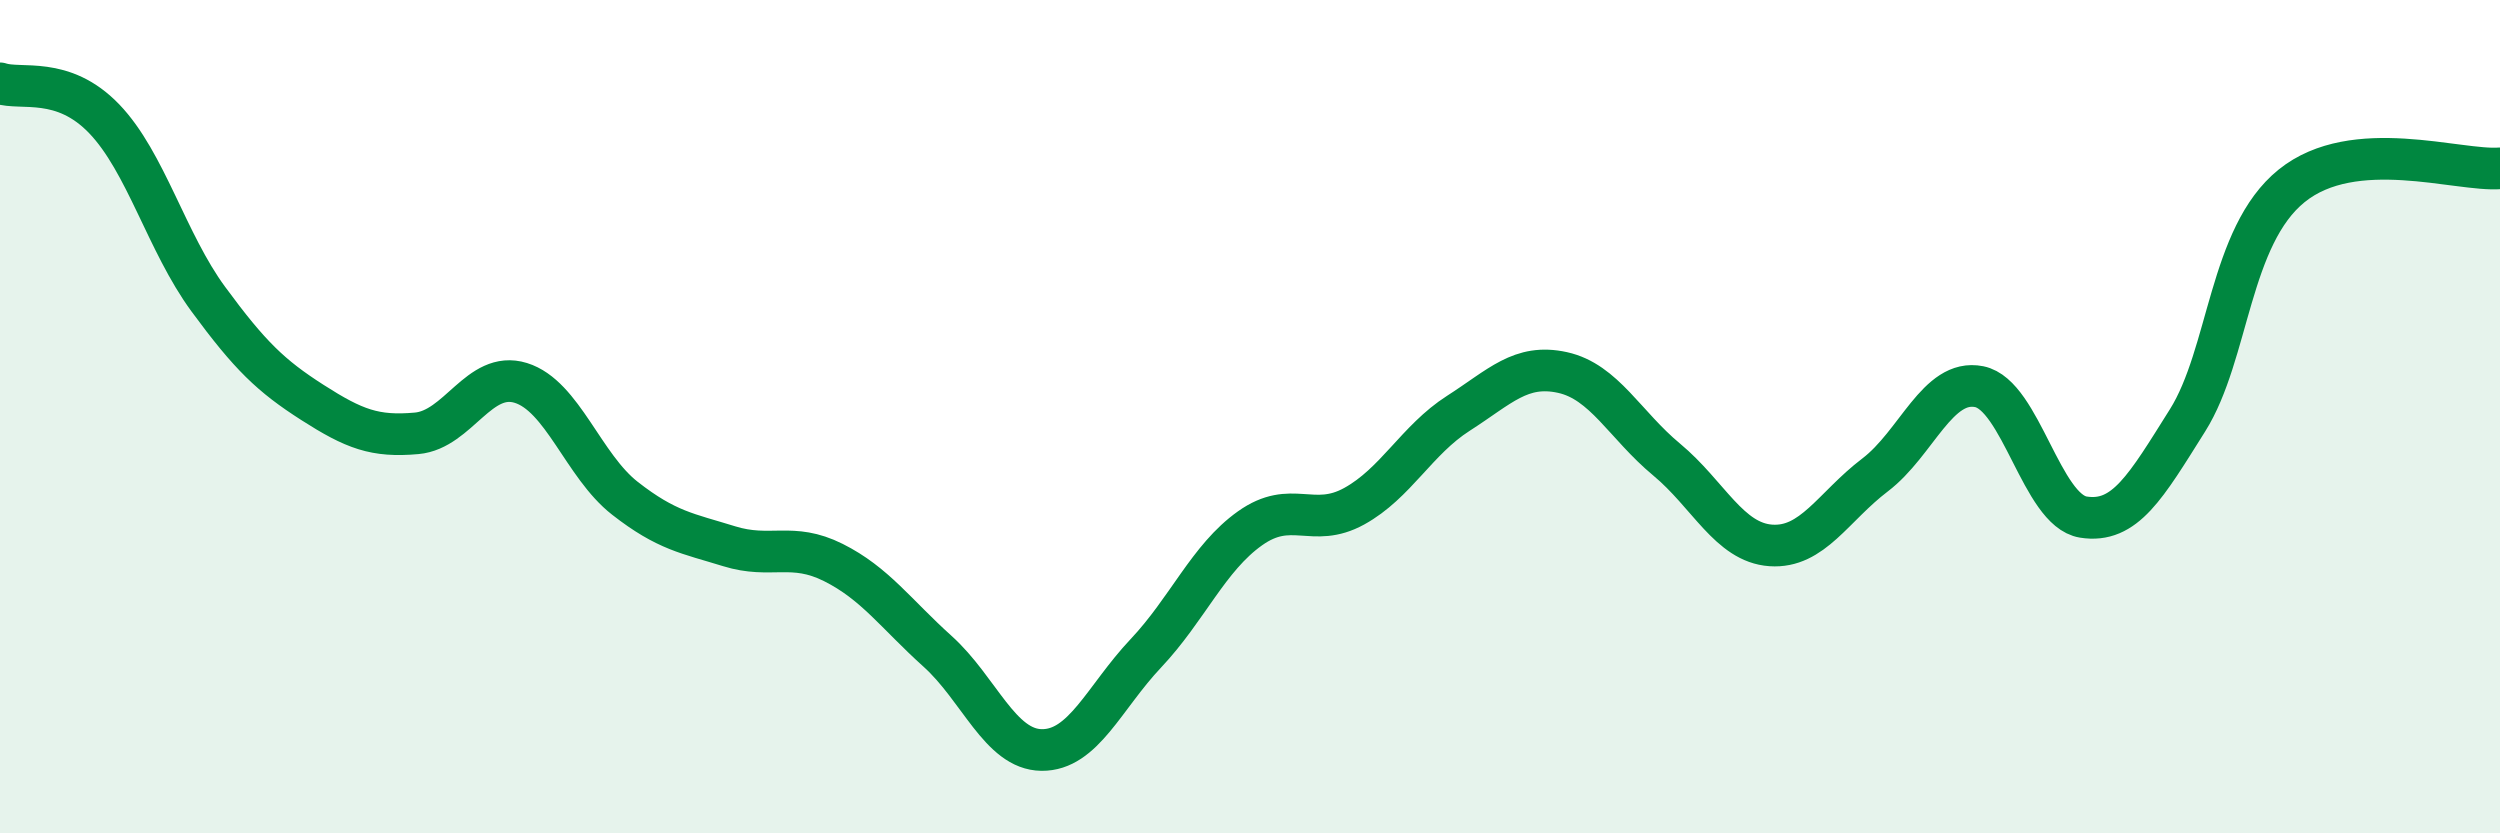
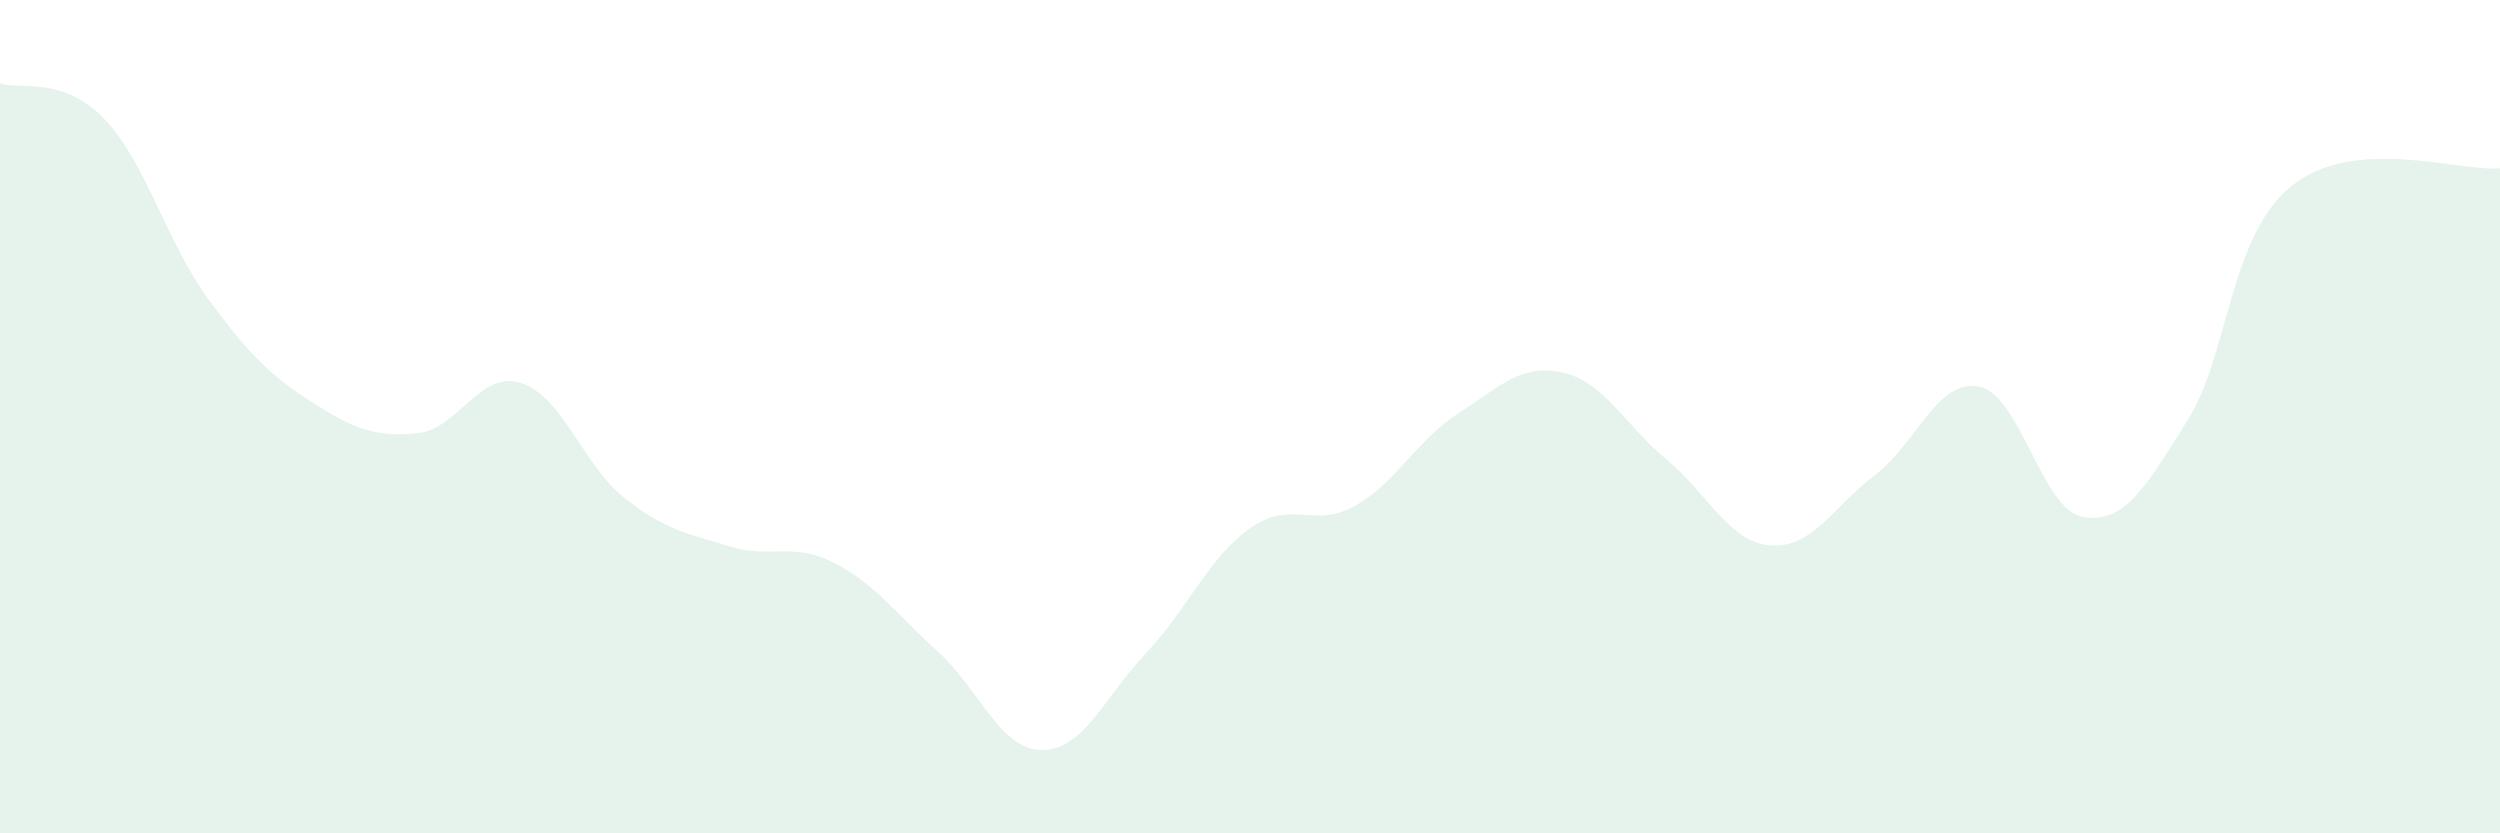
<svg xmlns="http://www.w3.org/2000/svg" width="60" height="20" viewBox="0 0 60 20">
  <path d="M 0,2 C 0.5,2.17 1.5,1.81 2.5,2.85 C 3.5,3.89 4,5.82 5,7.18 C 6,8.54 6.5,9.02 7.5,9.66 C 8.5,10.3 9,10.49 10,10.4 C 11,10.31 11.5,8.88 12.5,9.19 C 13.5,9.5 14,11.18 15,11.96 C 16,12.74 16.5,12.8 17.5,13.11 C 18.5,13.42 19,13 20,13.5 C 21,14 21.5,14.73 22.5,15.63 C 23.5,16.53 24,17.99 25,18 C 26,18.01 26.5,16.74 27.5,15.68 C 28.5,14.62 29,13.39 30,12.68 C 31,11.97 31.5,12.7 32.5,12.15 C 33.5,11.6 34,10.56 35,9.92 C 36,9.28 36.5,8.72 37.5,8.94 C 38.5,9.16 39,10.2 40,11.03 C 41,11.86 41.5,13.02 42.5,13.09 C 43.5,13.16 44,12.16 45,11.4 C 46,10.64 46.5,9.08 47.5,9.28 C 48.5,9.48 49,12.25 50,12.41 C 51,12.57 51.5,11.68 52.5,10.09 C 53.5,8.5 53.5,5.67 55,4.46 C 56.5,3.25 59,4.12 60,4.04L60 20L0 20Z" fill="#008740" opacity="0.1" stroke-linecap="round" stroke-linejoin="round" />
-   <path d="M 0,2 C 0.5,2.17 1.5,1.81 2.5,2.85 C 3.5,3.89 4,5.82 5,7.18 C 6,8.54 6.5,9.02 7.5,9.66 C 8.5,10.3 9,10.49 10,10.4 C 11,10.31 11.5,8.88 12.5,9.19 C 13.5,9.5 14,11.18 15,11.96 C 16,12.74 16.5,12.8 17.5,13.11 C 18.5,13.42 19,13 20,13.5 C 21,14 21.5,14.73 22.5,15.63 C 23.5,16.53 24,17.99 25,18 C 26,18.01 26.5,16.74 27.5,15.68 C 28.5,14.62 29,13.39 30,12.68 C 31,11.97 31.5,12.7 32.5,12.15 C 33.5,11.6 34,10.56 35,9.92 C 36,9.28 36.5,8.72 37.5,8.94 C 38.5,9.16 39,10.2 40,11.03 C 41,11.86 41.5,13.02 42.5,13.09 C 43.5,13.16 44,12.16 45,11.4 C 46,10.64 46.5,9.08 47.5,9.28 C 48.5,9.48 49,12.25 50,12.41 C 51,12.57 51.5,11.68 52.5,10.09 C 53.5,8.5 53.5,5.67 55,4.46 C 56.5,3.25 59,4.12 60,4.04" stroke="#008740" stroke-width="1" fill="none" stroke-linecap="round" stroke-linejoin="round" />
</svg>